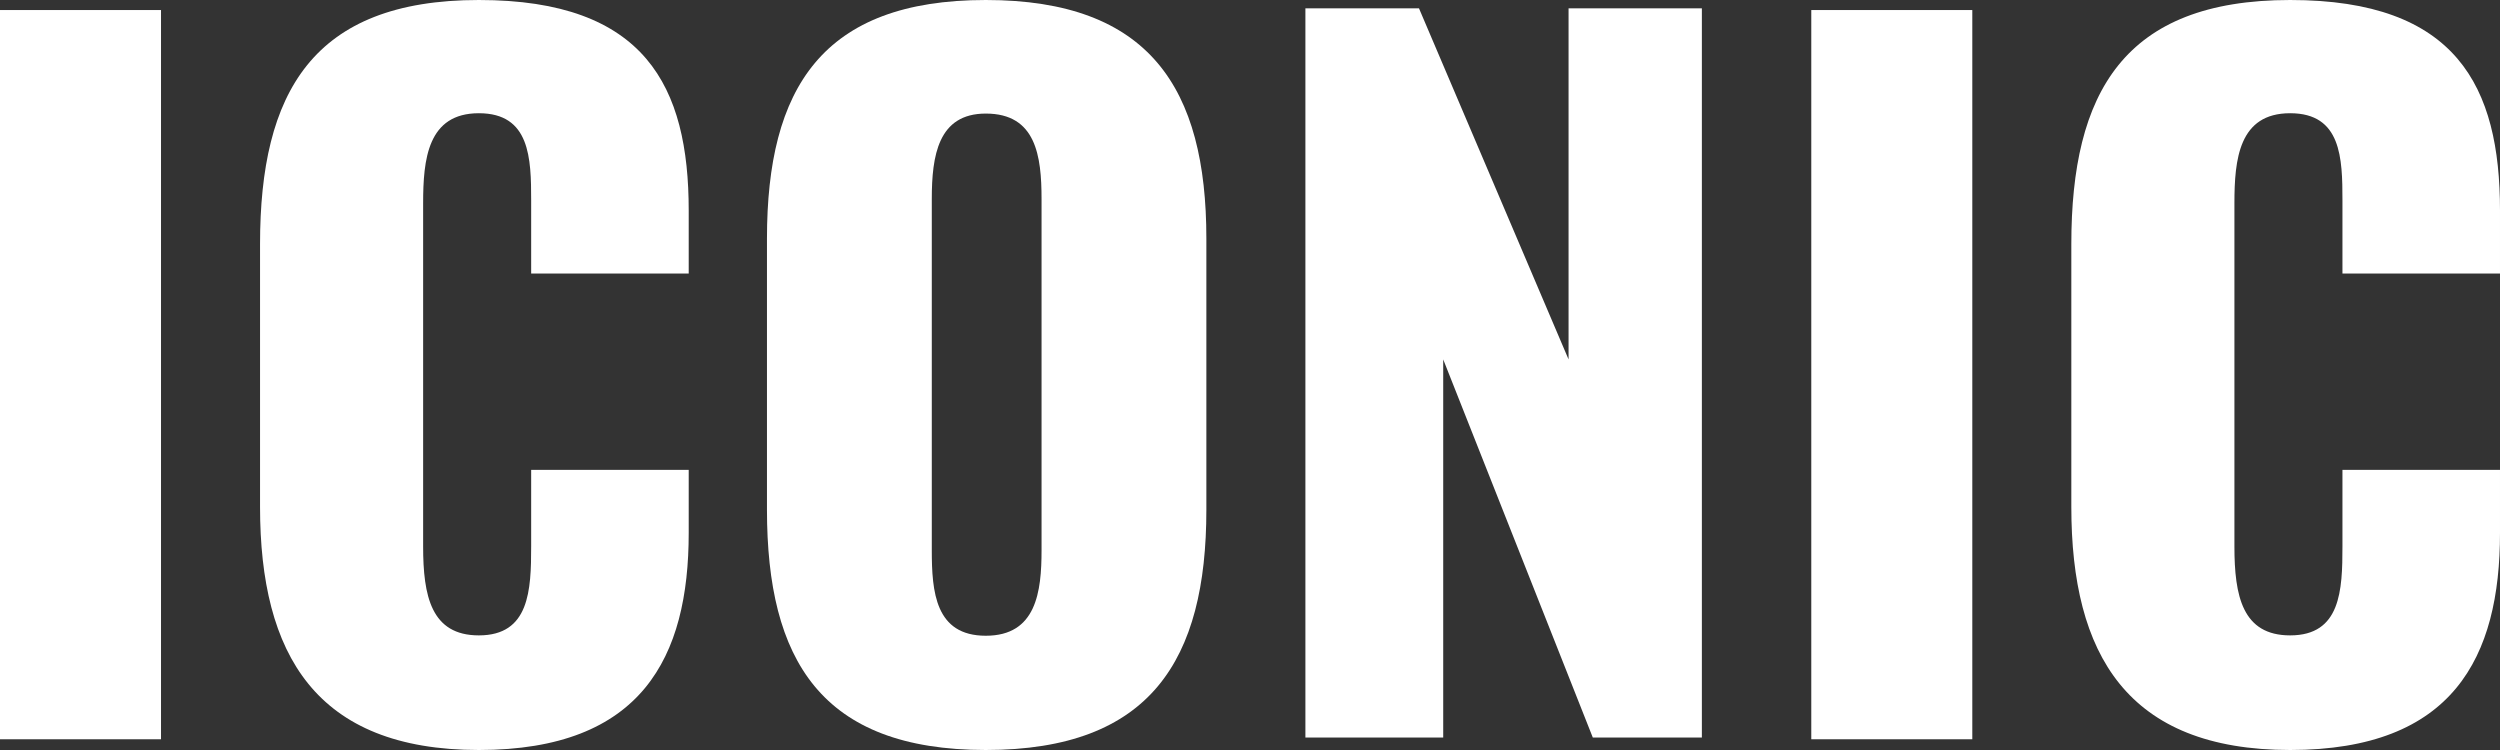
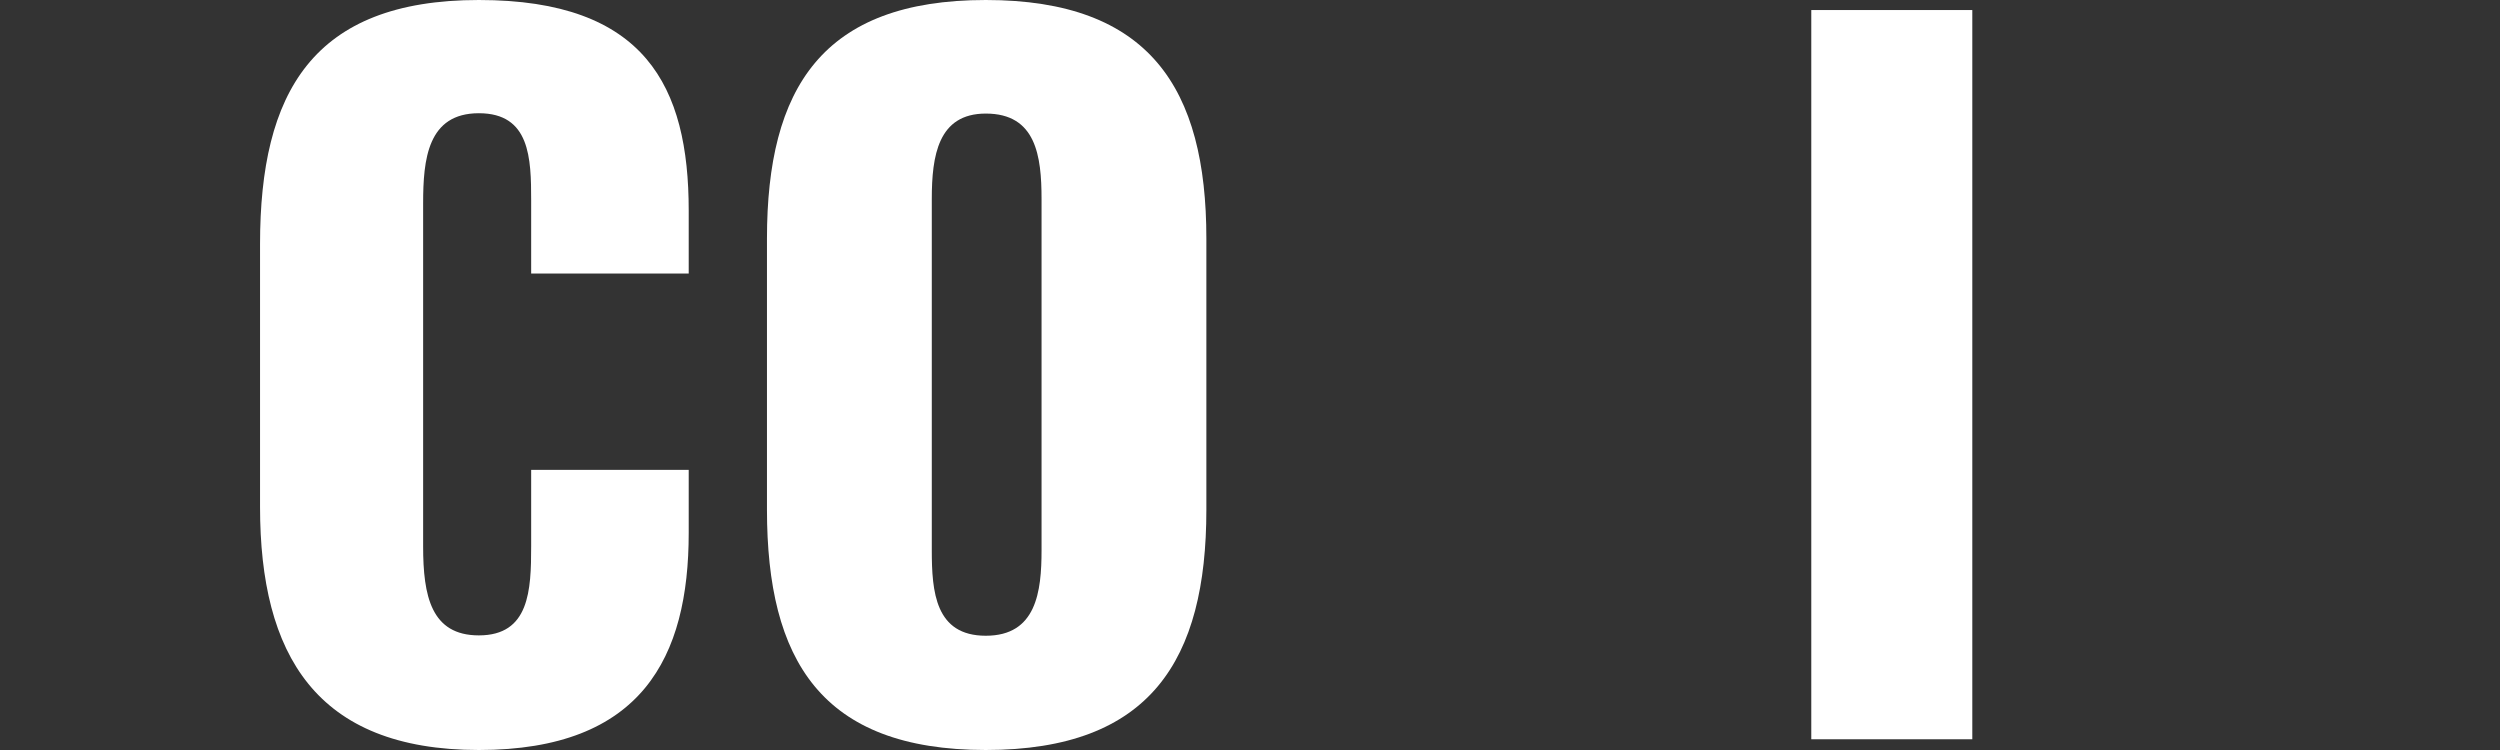
<svg xmlns="http://www.w3.org/2000/svg" id="Ebene_2" data-name="Ebene 2" viewBox="0 0 72.2 21.66">
  <rect x="0" y="0" width="72.2" height="21.66" fill="#333333" stroke="none" />
  <defs>
    <style>
      .cls-1 {
        fill: #fff;
      }
    </style>
  </defs>
  <g id="Layer_1" data-name="Layer 1">
    <g>
-       <path class="cls-1" d="M0,.29h4.65v21.06H0V.29Z" />
      <path class="cls-1" d="M7.51,14.64v-7.59c0-4.37,1.51-7.05,6.32-7.05s6.06,2.5,6.06,6.08v1.82h-4.55v-2.11c0-1.22-.03-2.52-1.51-2.52s-1.61,1.33-1.61,2.6v9.91c0,1.43.23,2.57,1.61,2.57,1.46,0,1.51-1.3,1.51-2.57v-2.21h4.55v1.82c0,3.59-1.35,6.27-6.06,6.27s-6.32-2.76-6.32-7.02Z" />
      <path class="cls-1" d="M22.15,14.72v-7.83c0-4.34,1.59-6.89,6.32-6.89s6.37,2.55,6.37,6.89v7.83c0,4.34-1.61,6.94-6.37,6.94s-6.32-2.6-6.32-6.94ZM30.08,15.89V5.75c0-1.25-.16-2.47-1.61-2.47-1.38,0-1.56,1.22-1.56,2.47v10.14c0,1.2.1,2.47,1.56,2.47s1.61-1.27,1.61-2.47Z" />
-       <path class="cls-1" d="M37.7.24h3.28l4.32,10.14V.24h3.85v21.06h-3.15l-4.32-10.92v10.92h-3.98V.24Z" />
      <path class="cls-1" d="M52.31.29h4.65v21.06h-4.65V.29Z" />
-       <path class="cls-1" d="M59.82,14.64v-7.59c0-4.37,1.51-7.05,6.32-7.05s6.06,2.5,6.06,6.08v1.82h-4.55v-2.11c0-1.22-.03-2.52-1.51-2.52s-1.61,1.33-1.61,2.6v9.91c0,1.43.23,2.57,1.61,2.57,1.46,0,1.51-1.3,1.51-2.57v-2.21h4.55v1.82c0,3.59-1.35,6.27-6.06,6.27s-6.32-2.76-6.32-7.02Z" />
    </g>
  </g>
</svg>